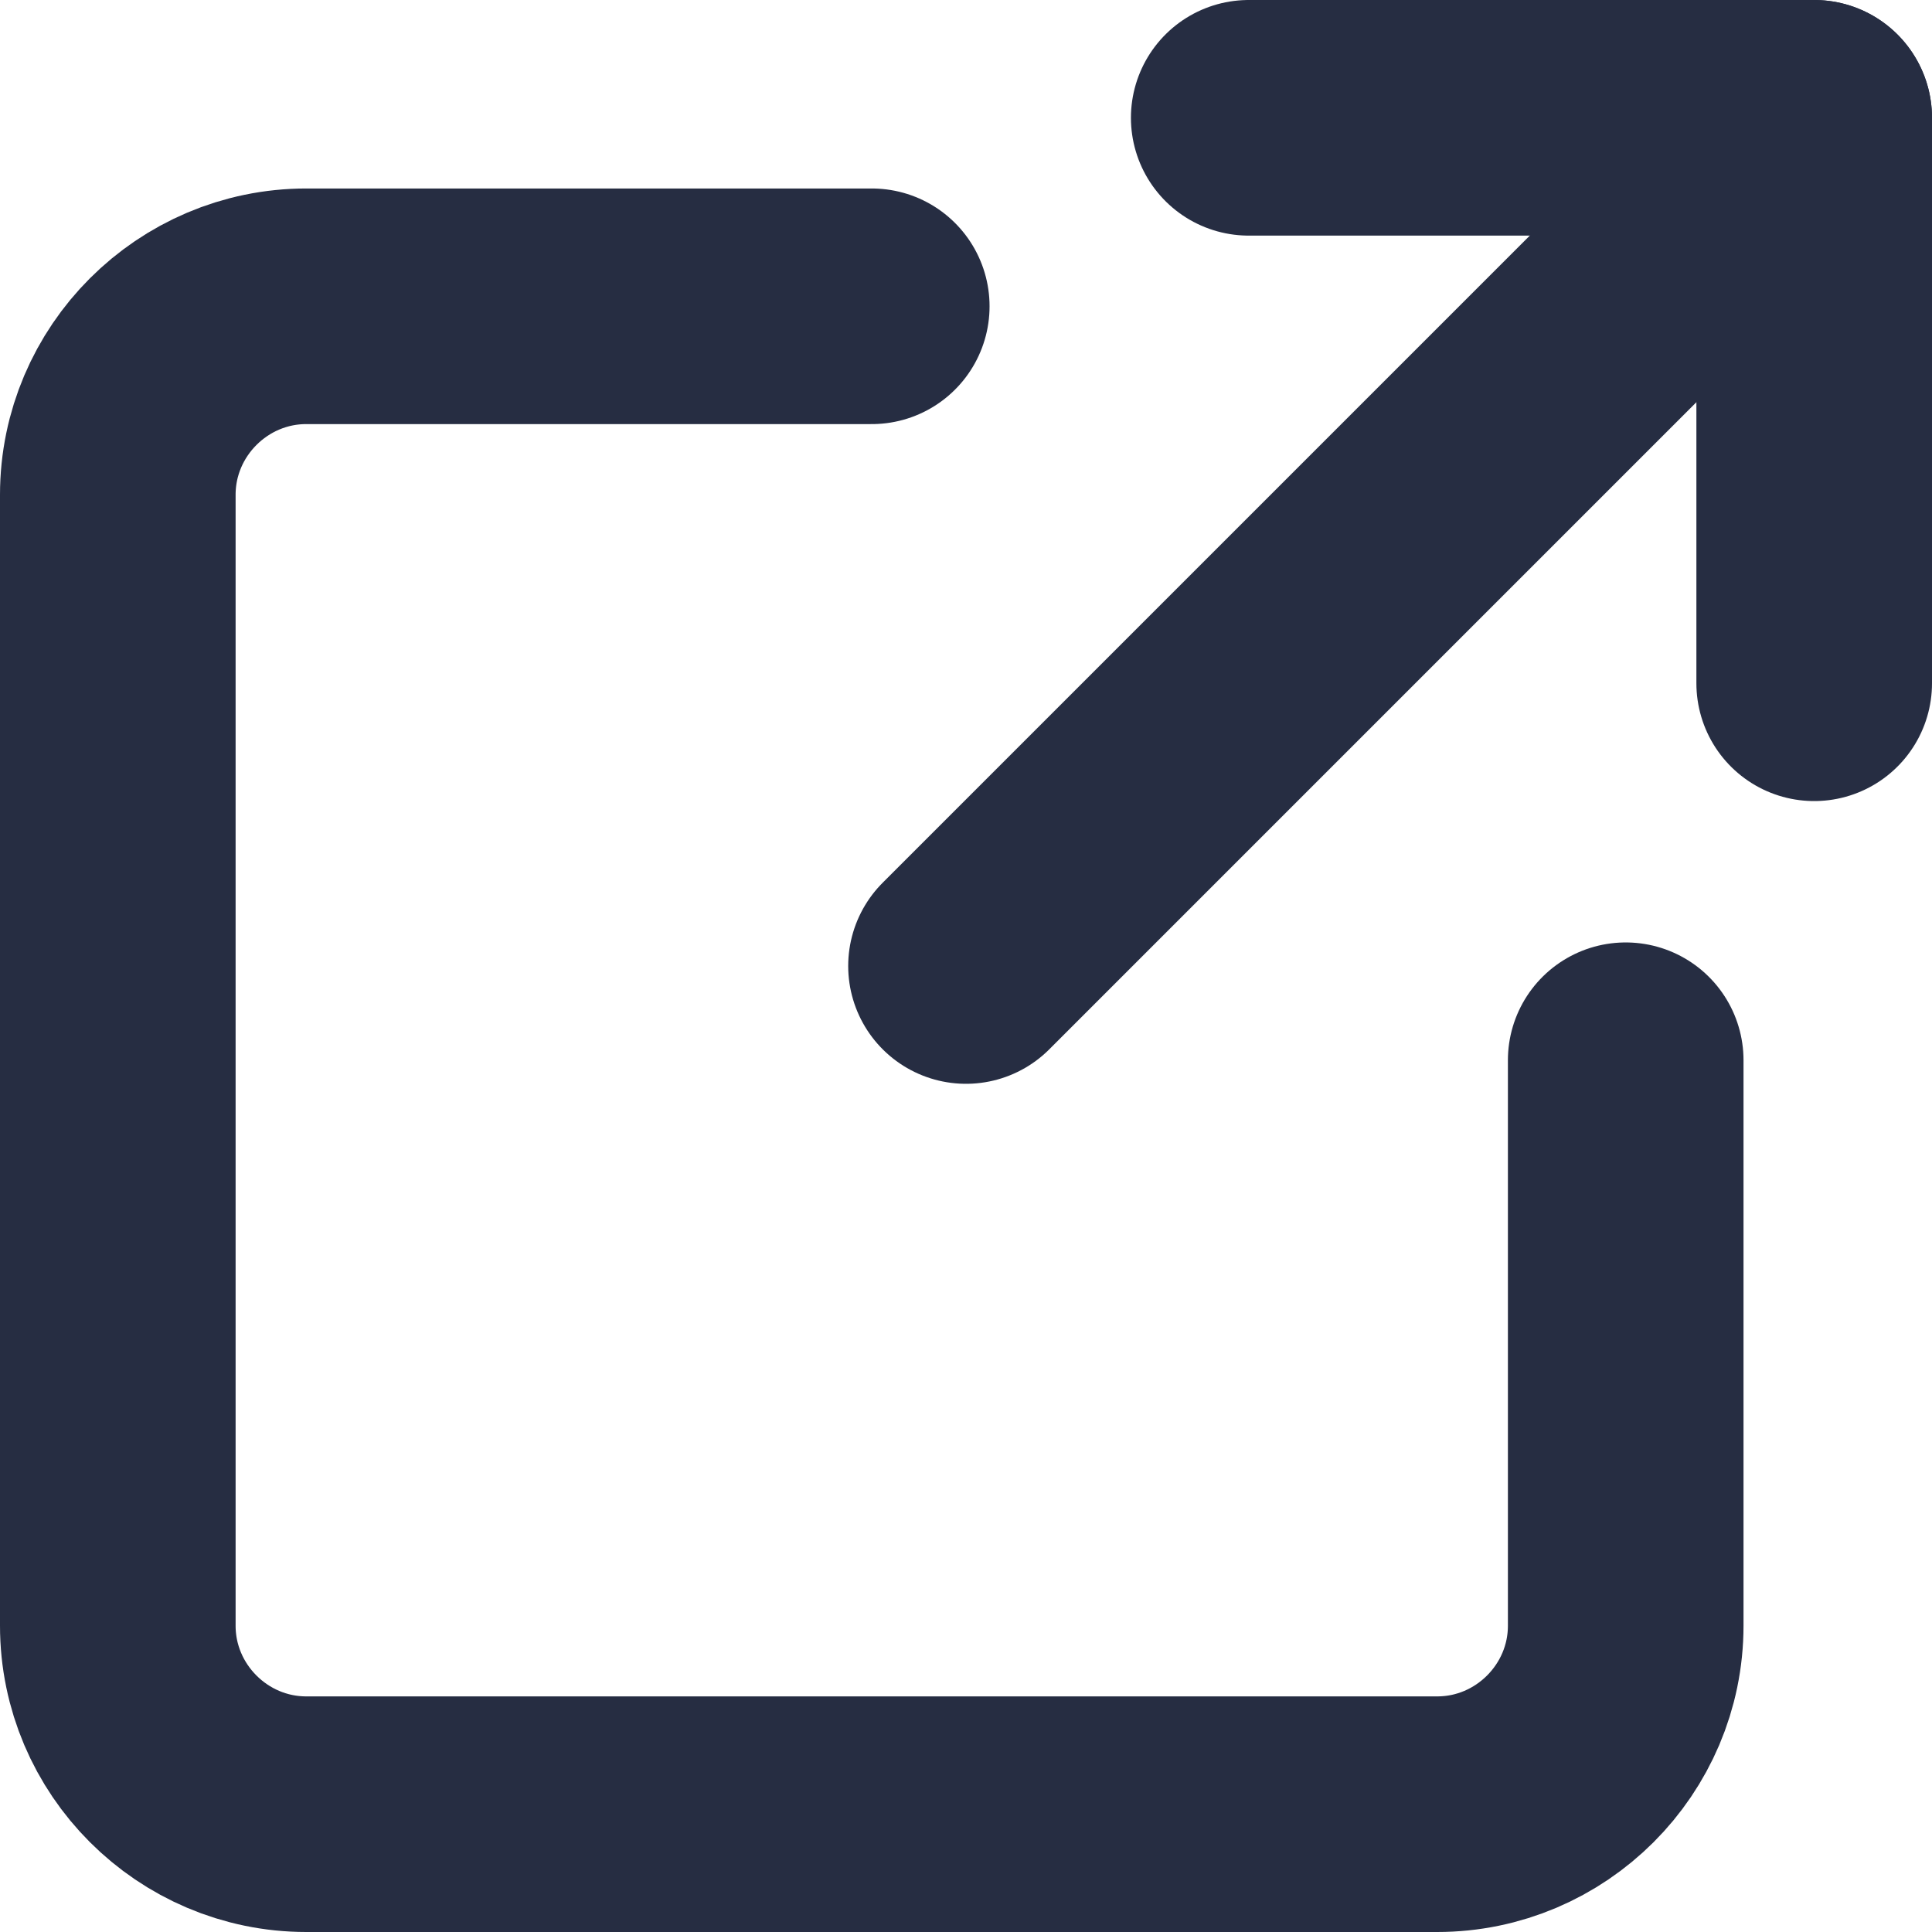
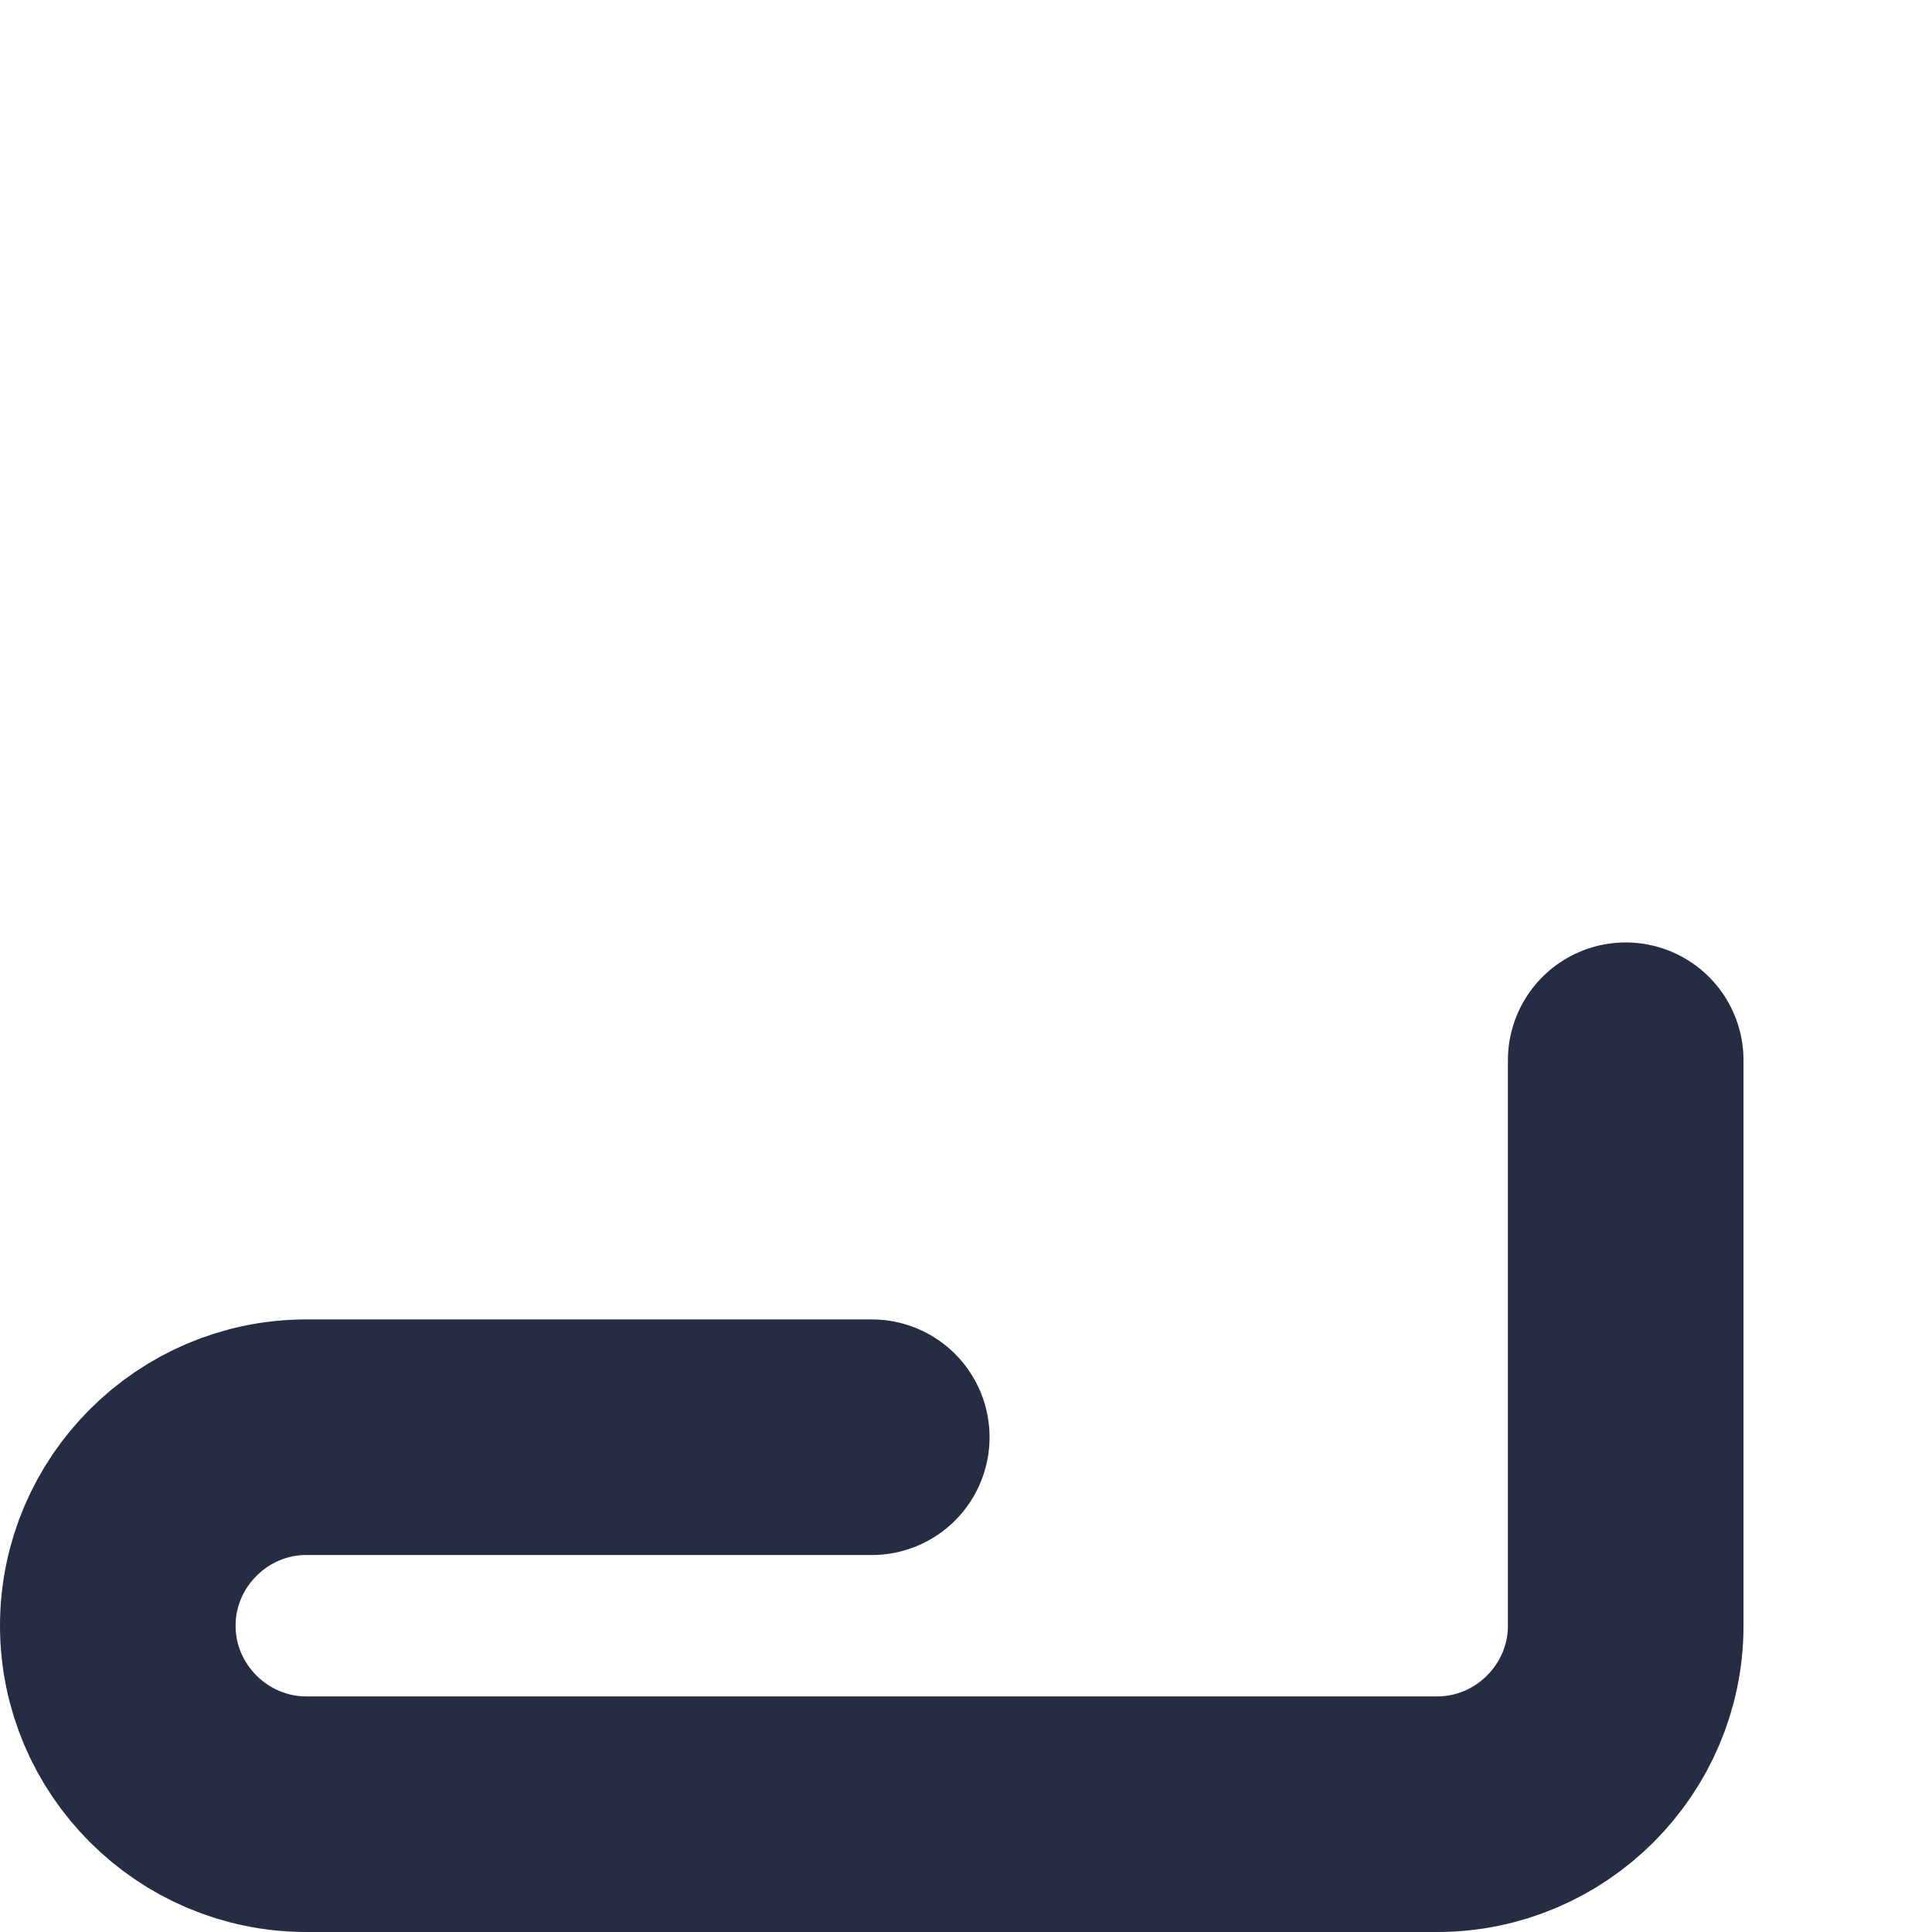
<svg xmlns="http://www.w3.org/2000/svg" id="_레이어_2" data-name="레이어 2" viewBox="0 0 20.5 20.5">
  <defs>
    <style>
      .cls-1 {
        fill: none;
        stroke: #262d42;
        stroke-linecap: round;
        stroke-linejoin: round;
        stroke-width: 2.5px;
      }
    </style>
  </defs>
  <g>
-     <path class="cls-1" d="M17.25,11.25v6c0,1.1-.9,2-2,2H3.25c-1.1,0-2-.9-2-2V5.25c0-1.1.9-2,2-2h6" />
-     <polyline class="cls-1" points="19.25 7.25 19.25 1.25 13.25 1.25" />
-     <line class="cls-1" x1="19.25" y1="1.25" x2="10.25" y2="10.25" />
+     <path class="cls-1" d="M17.25,11.25v6c0,1.1-.9,2-2,2H3.25c-1.1,0-2-.9-2-2c0-1.1.9-2,2-2h6" />
  </g>
</svg>